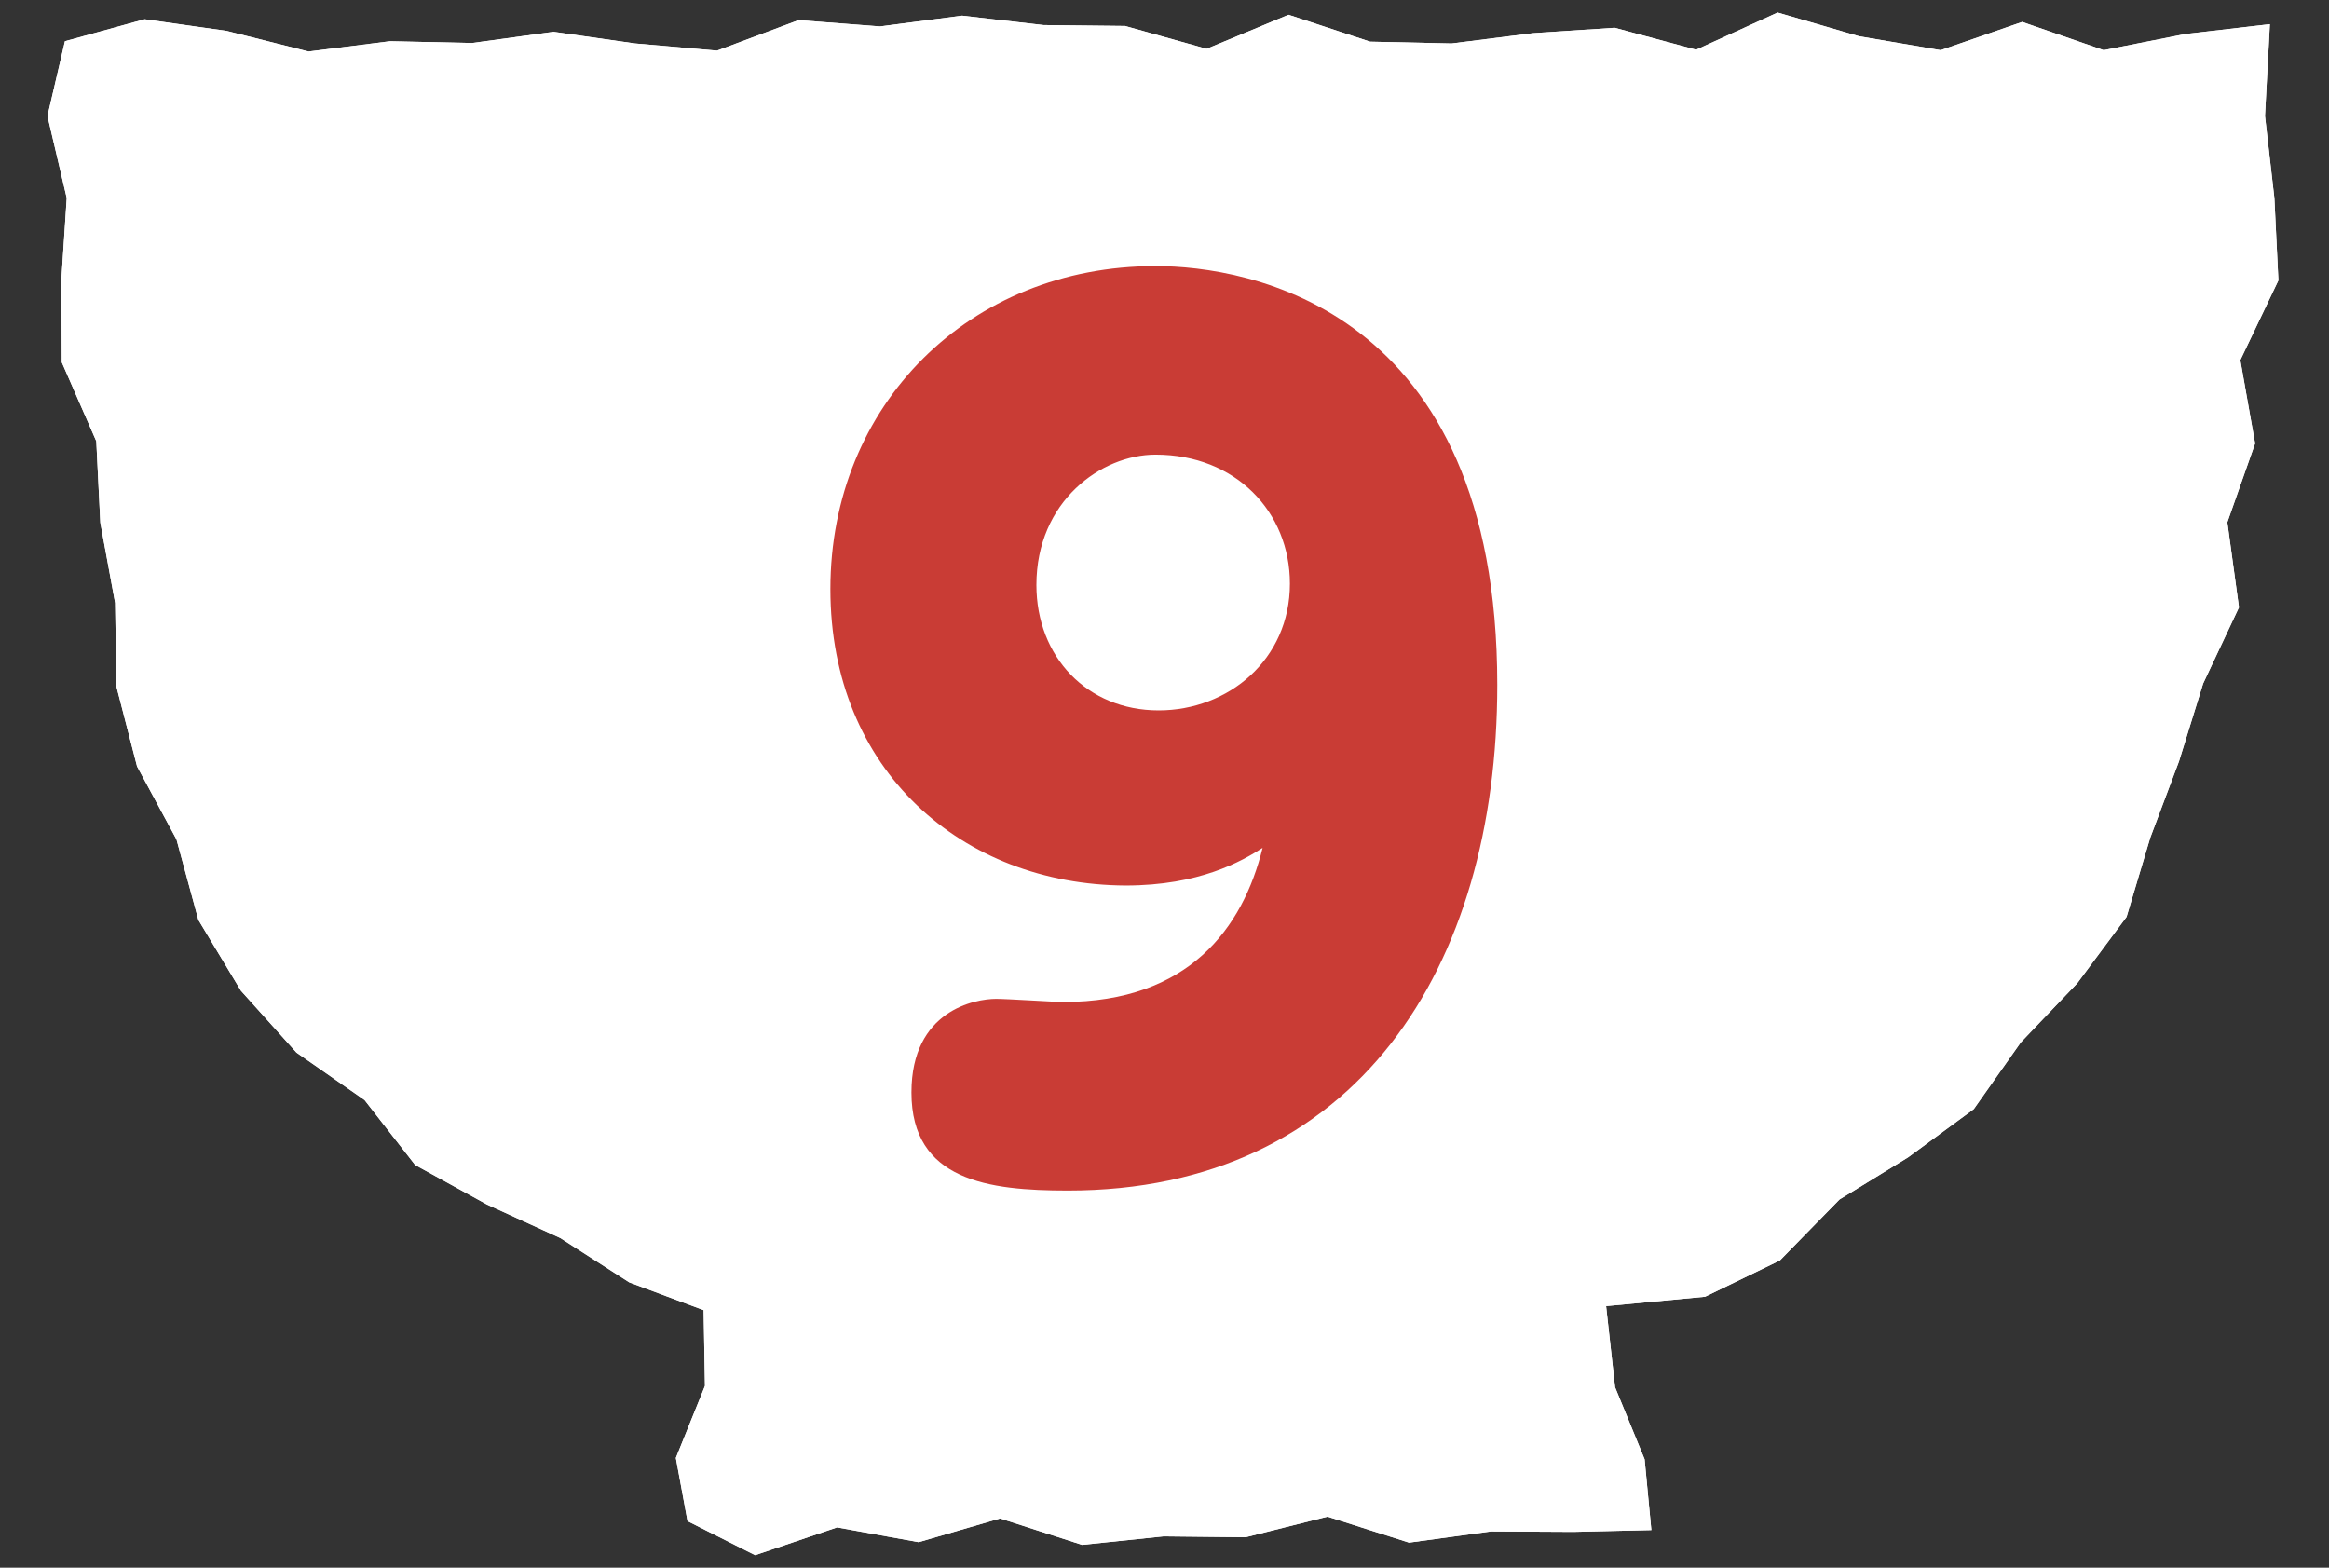
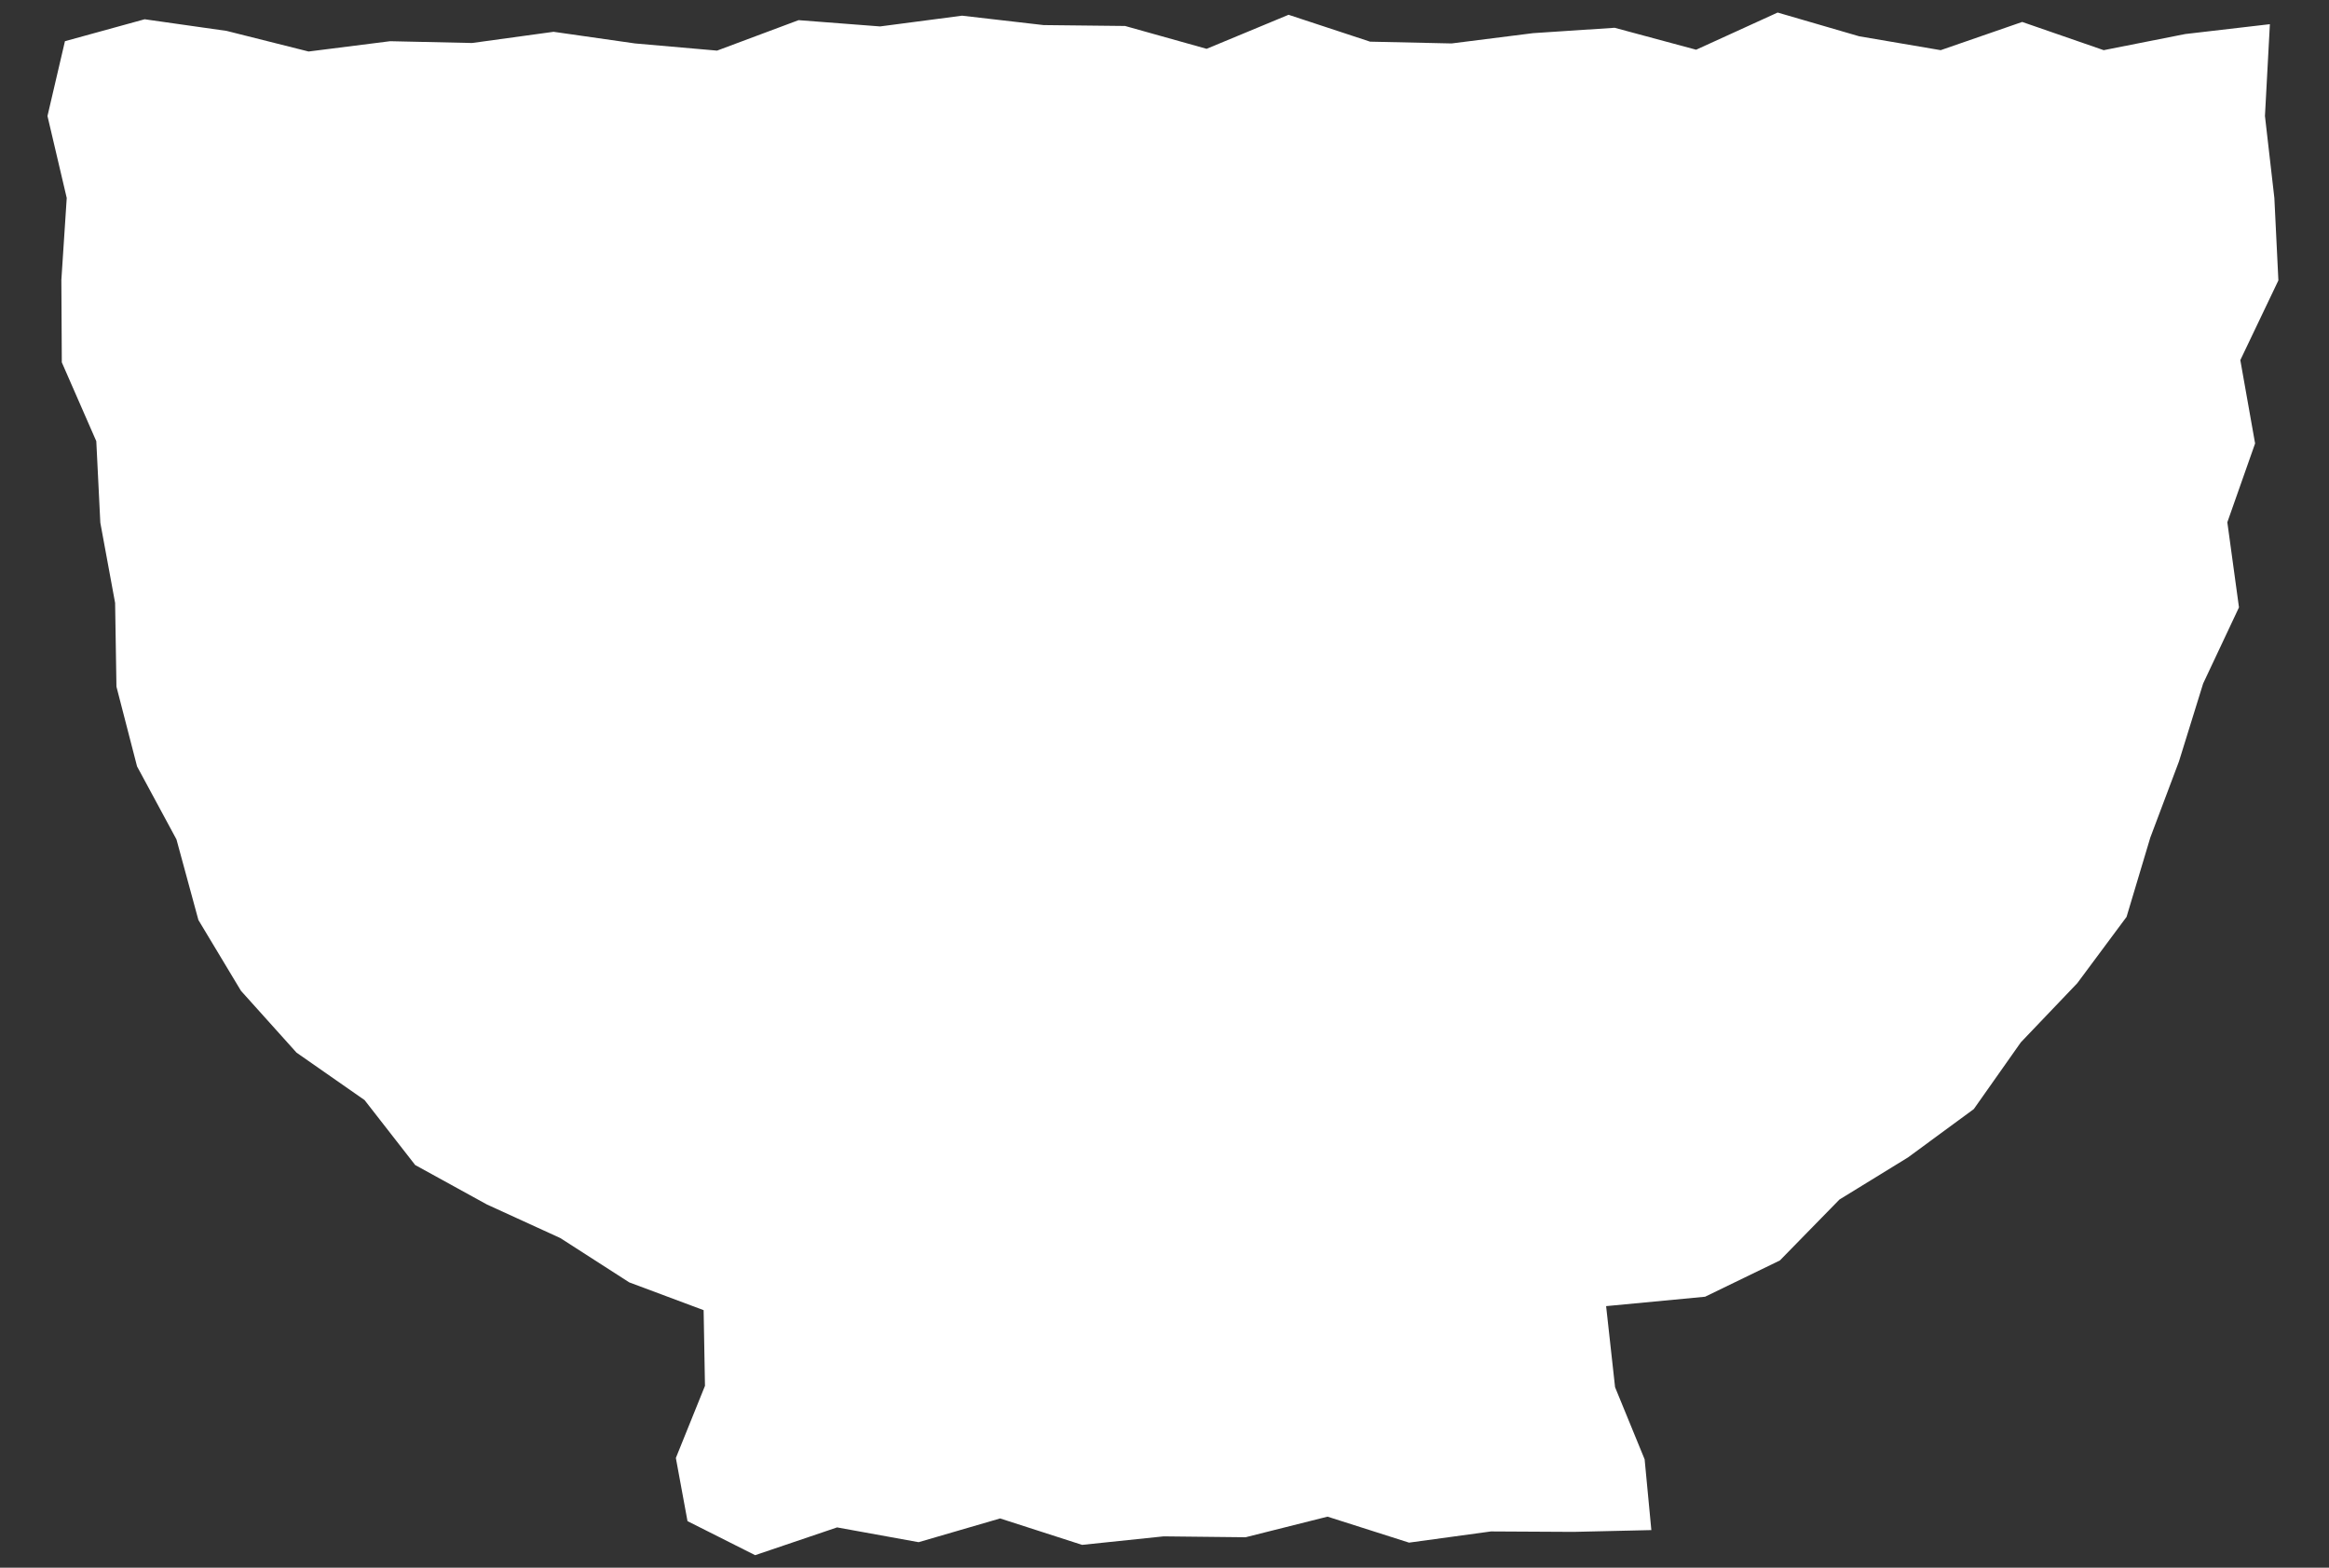
<svg xmlns="http://www.w3.org/2000/svg" version="1.1" id="レイヤー_1" x="0px" y="0px" width="52px" height="35px" viewBox="0 0 52 35" style="enable-background:new 0 0 52 35;" xml:space="preserve">
  <rect x="0" y="0" width="52" height="35" fill="#333333" stroke="none" />
  <style type="text/css">
	.st0{fill:#FFFFFF;}
	.st1{fill:#C93C35;}
</style>
  <g>
    <g>
      <g>
        <g>
          <polygon class="st0" points="50.68,0.54 48.79,0.76 46.97,1.12 45.15,0.49 43.33,1.12 41.51,0.81 39.69,0.28 37.87,1.11       36.05,0.62 34.23,0.74 32.41,0.97 30.59,0.93 28.77,0.33 26.94,1.09 25.12,0.58 23.3,0.56 21.48,0.35 19.65,0.59 17.83,0.45       16.01,1.13 14.18,0.97 12.36,0.71 10.54,0.96 8.71,0.92 6.89,1.15 5.06,0.69 3.23,0.43 1.45,0.92 1.06,2.59 1.49,4.42       1.37,6.25 1.38,8.09 2.15,9.85 2.24,11.67 2.57,13.46 2.6,15.33 3.06,17.11 3.94,18.74 4.43,20.54 5.38,22.12 6.62,23.5       8.14,24.56 9.27,26.01 10.87,26.89 12.51,27.64 14.05,28.63 15.71,29.25 15.74,30.94 15.09,32.55 15.35,33.96 16.86,34.72       18.69,34.1 20.51,34.43 22.33,33.9 24.16,34.49 25.98,34.3 27.81,34.32 29.64,33.86 31.46,34.44 33.29,34.19 35.13,34.2       36.87,34.16 36.72,32.58 36.06,30.97 35.86,29.16 38.07,28.95 39.74,28.14 41.07,26.78 42.6,25.84 44.07,24.76 45.12,23.27       46.38,21.95 47.48,20.47 48.01,18.7 48.65,17 49.19,15.26 49.99,13.56 49.73,11.66 50.35,9.9 50.02,8.04 50.87,6.26 50.78,4.42       50.57,2.59     " />
-           <polygon class="st0" points="50.68,0.54 48.79,0.76 46.97,1.12 45.15,0.49 43.33,1.12 41.51,0.81 39.69,0.28 37.87,1.11       36.05,0.62 34.23,0.74 32.41,0.97 30.59,0.93 28.77,0.33 26.94,1.09 25.12,0.58 23.3,0.56 21.48,0.35 19.65,0.59 17.83,0.45       16.01,1.13 14.18,0.97 12.36,0.71 10.54,0.96 8.71,0.92 6.89,1.15 5.06,0.69 3.23,0.43 1.45,0.92 1.06,2.59 1.49,4.42       1.37,6.25 1.38,8.09 2.15,9.85 2.24,11.67 2.57,13.46 2.6,15.33 3.06,17.11 3.94,18.74 4.43,20.54 5.38,22.12 6.62,23.5       8.14,24.56 9.27,26.01 10.87,26.89 12.51,27.64 14.05,28.63 15.71,29.25 15.74,30.94 15.09,32.55 15.35,33.96 16.86,34.72       18.69,34.1 20.51,34.43 22.33,33.9 24.16,34.49 25.98,34.3 27.81,34.32 29.64,33.86 31.46,34.44 33.29,34.19 35.13,34.2       36.87,34.16 36.72,32.58 36.06,30.97 35.86,29.16 38.07,28.95 39.74,28.14 41.07,26.78 42.6,25.84 44.07,24.76 45.12,23.27       46.38,21.95 47.48,20.47 48.01,18.7 48.65,17 49.19,15.26 49.99,13.56 49.73,11.66 50.35,9.9 50.02,8.04 50.87,6.26 50.78,4.42       50.57,2.59     " />
        </g>
      </g>
    </g>
    <g>
-       <path class="st1" d="M25.13,19.77c-3.64-0.02-6.59-2.56-6.59-6.62c0-4.11,3.1-7.21,7.26-7.21c2.04,0,7.63,0.91,7.63,9.35    c0,6.32-3.15,11.29-9.59,11.29c-1.77,0-3.49-0.22-3.49-2.19c0-1.84,1.43-2.09,1.89-2.09c0.25,0,1.3,0.07,1.5,0.07    c2.8,0,4.01-1.65,4.45-3.44C27.72,19.23,26.78,19.77,25.13,19.77z M23.14,13.06c0,1.6,1.13,2.8,2.73,2.8    c1.55,0,2.93-1.13,2.93-2.83c0-1.6-1.21-2.88-3-2.88C24.59,10.15,23.14,11.19,23.14,13.06z" />
-     </g>
+       </g>
  </g>
</svg>